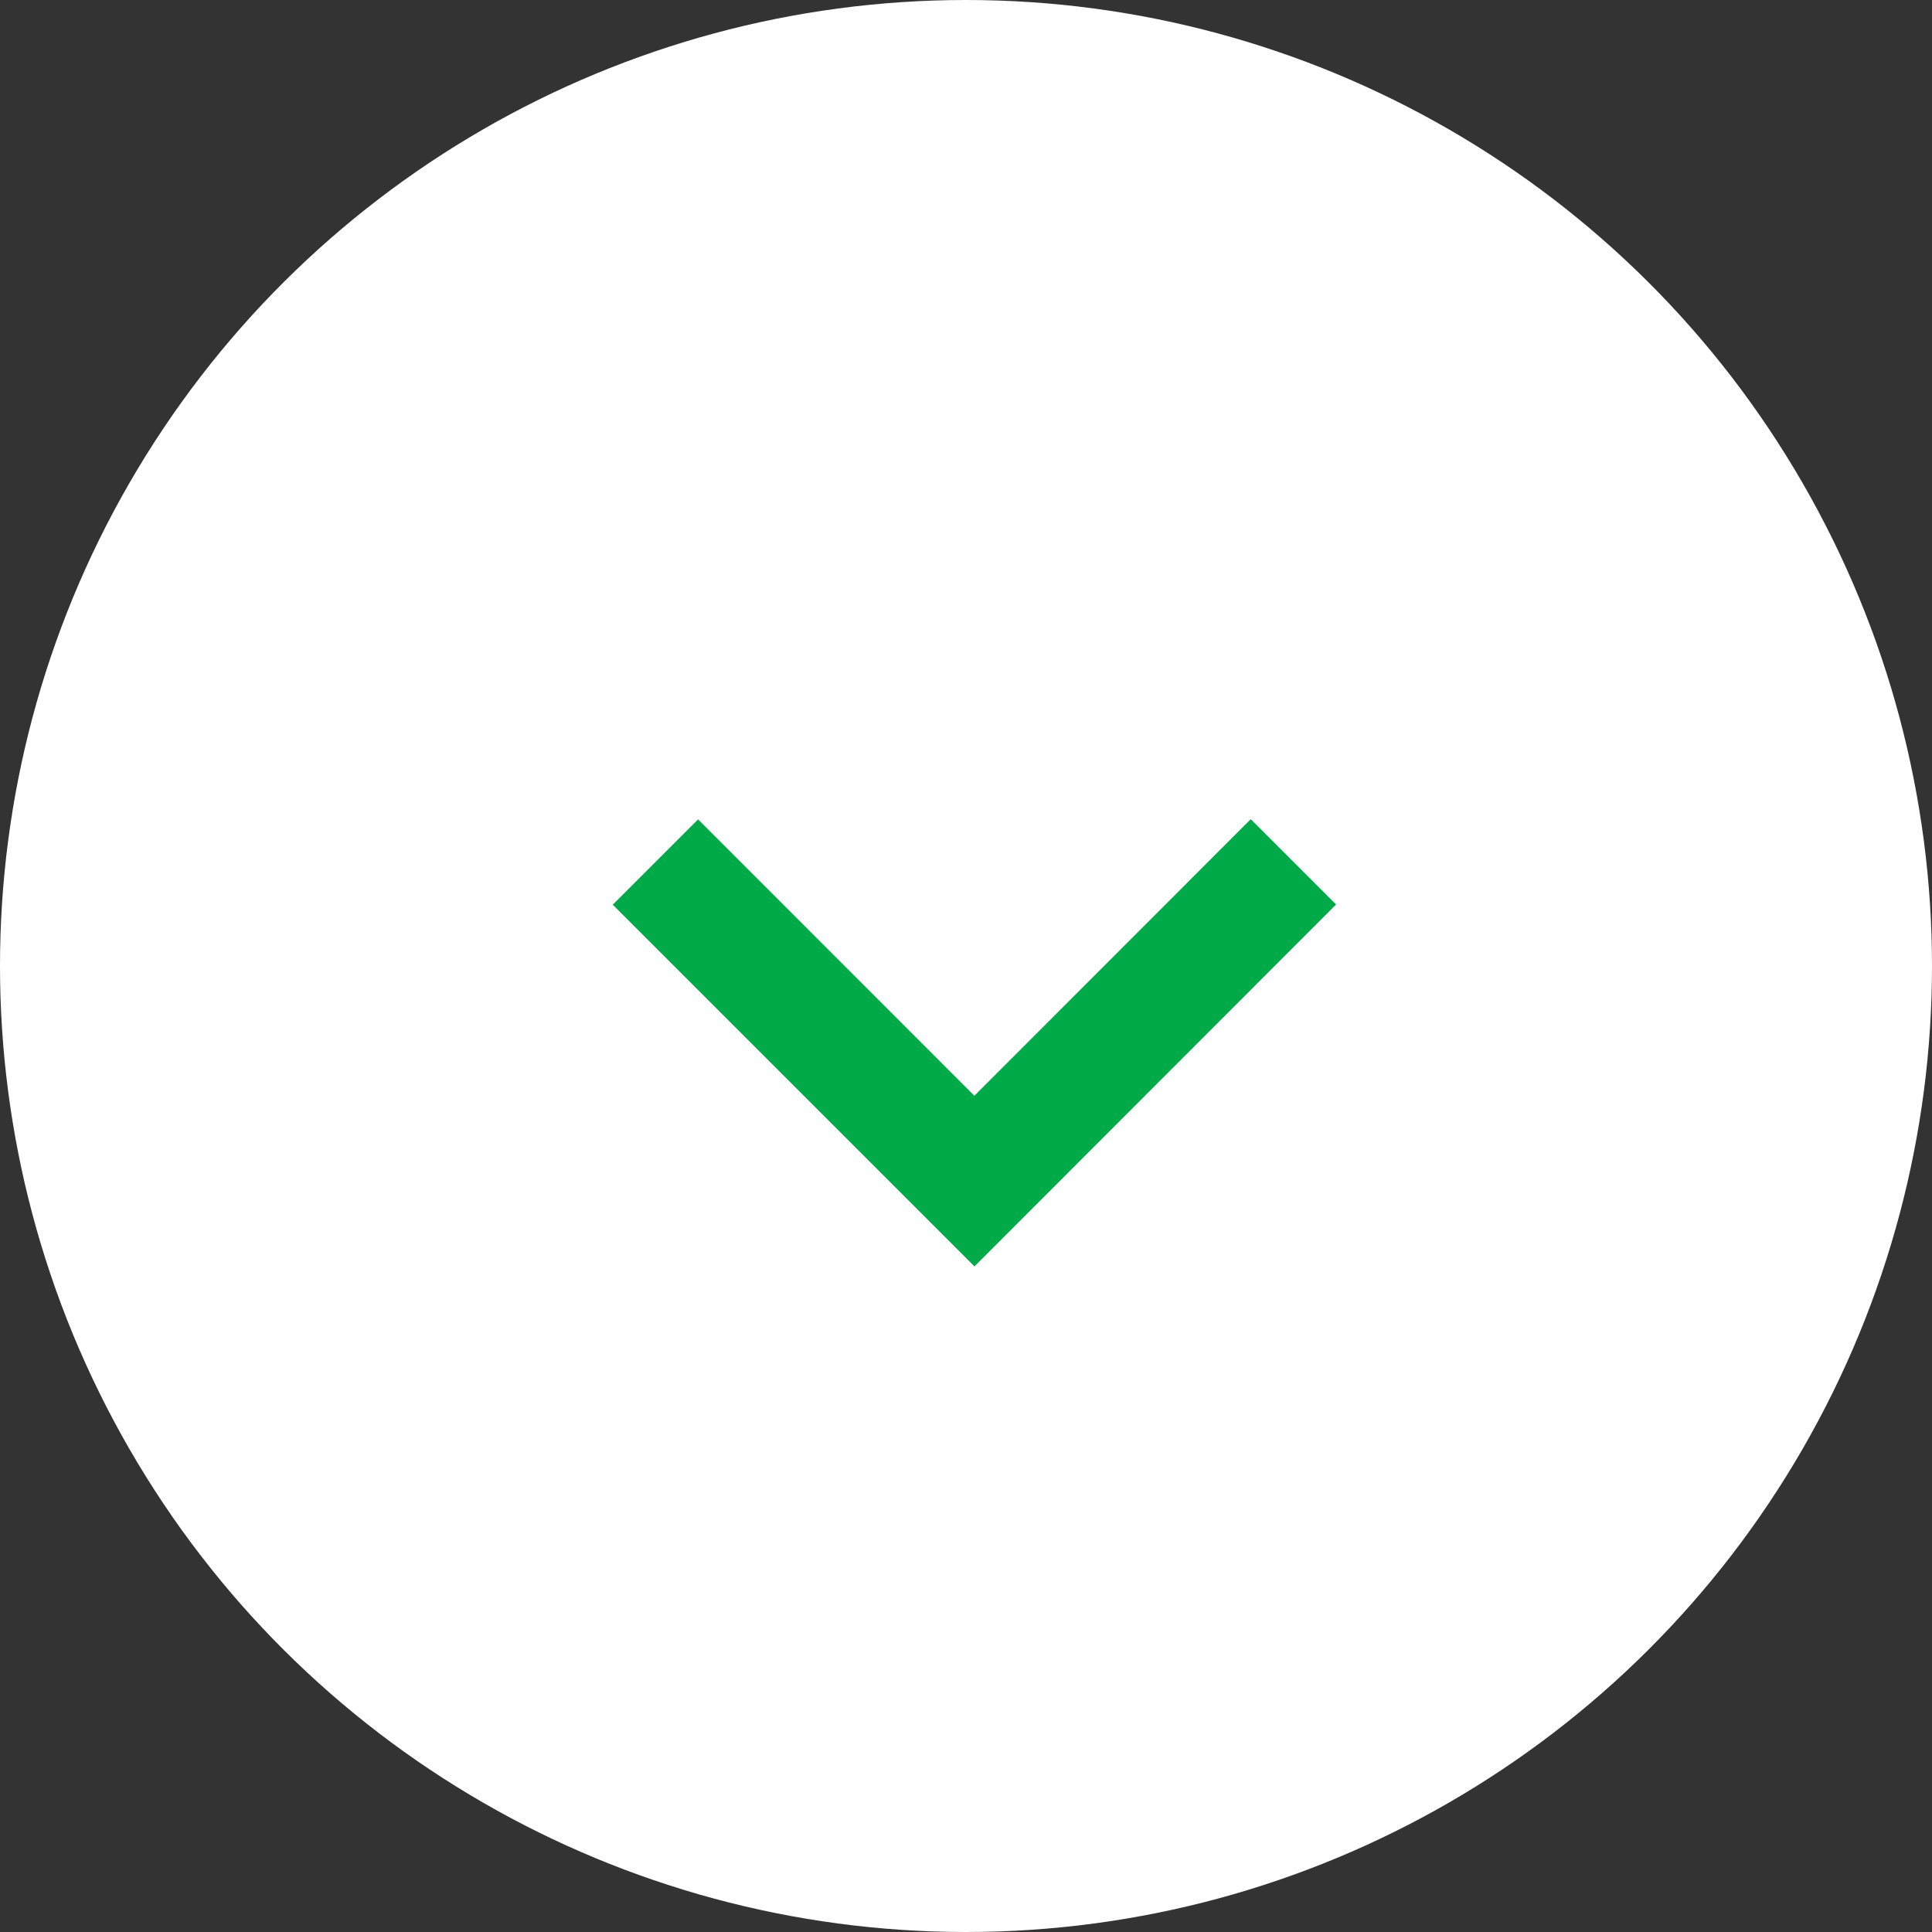
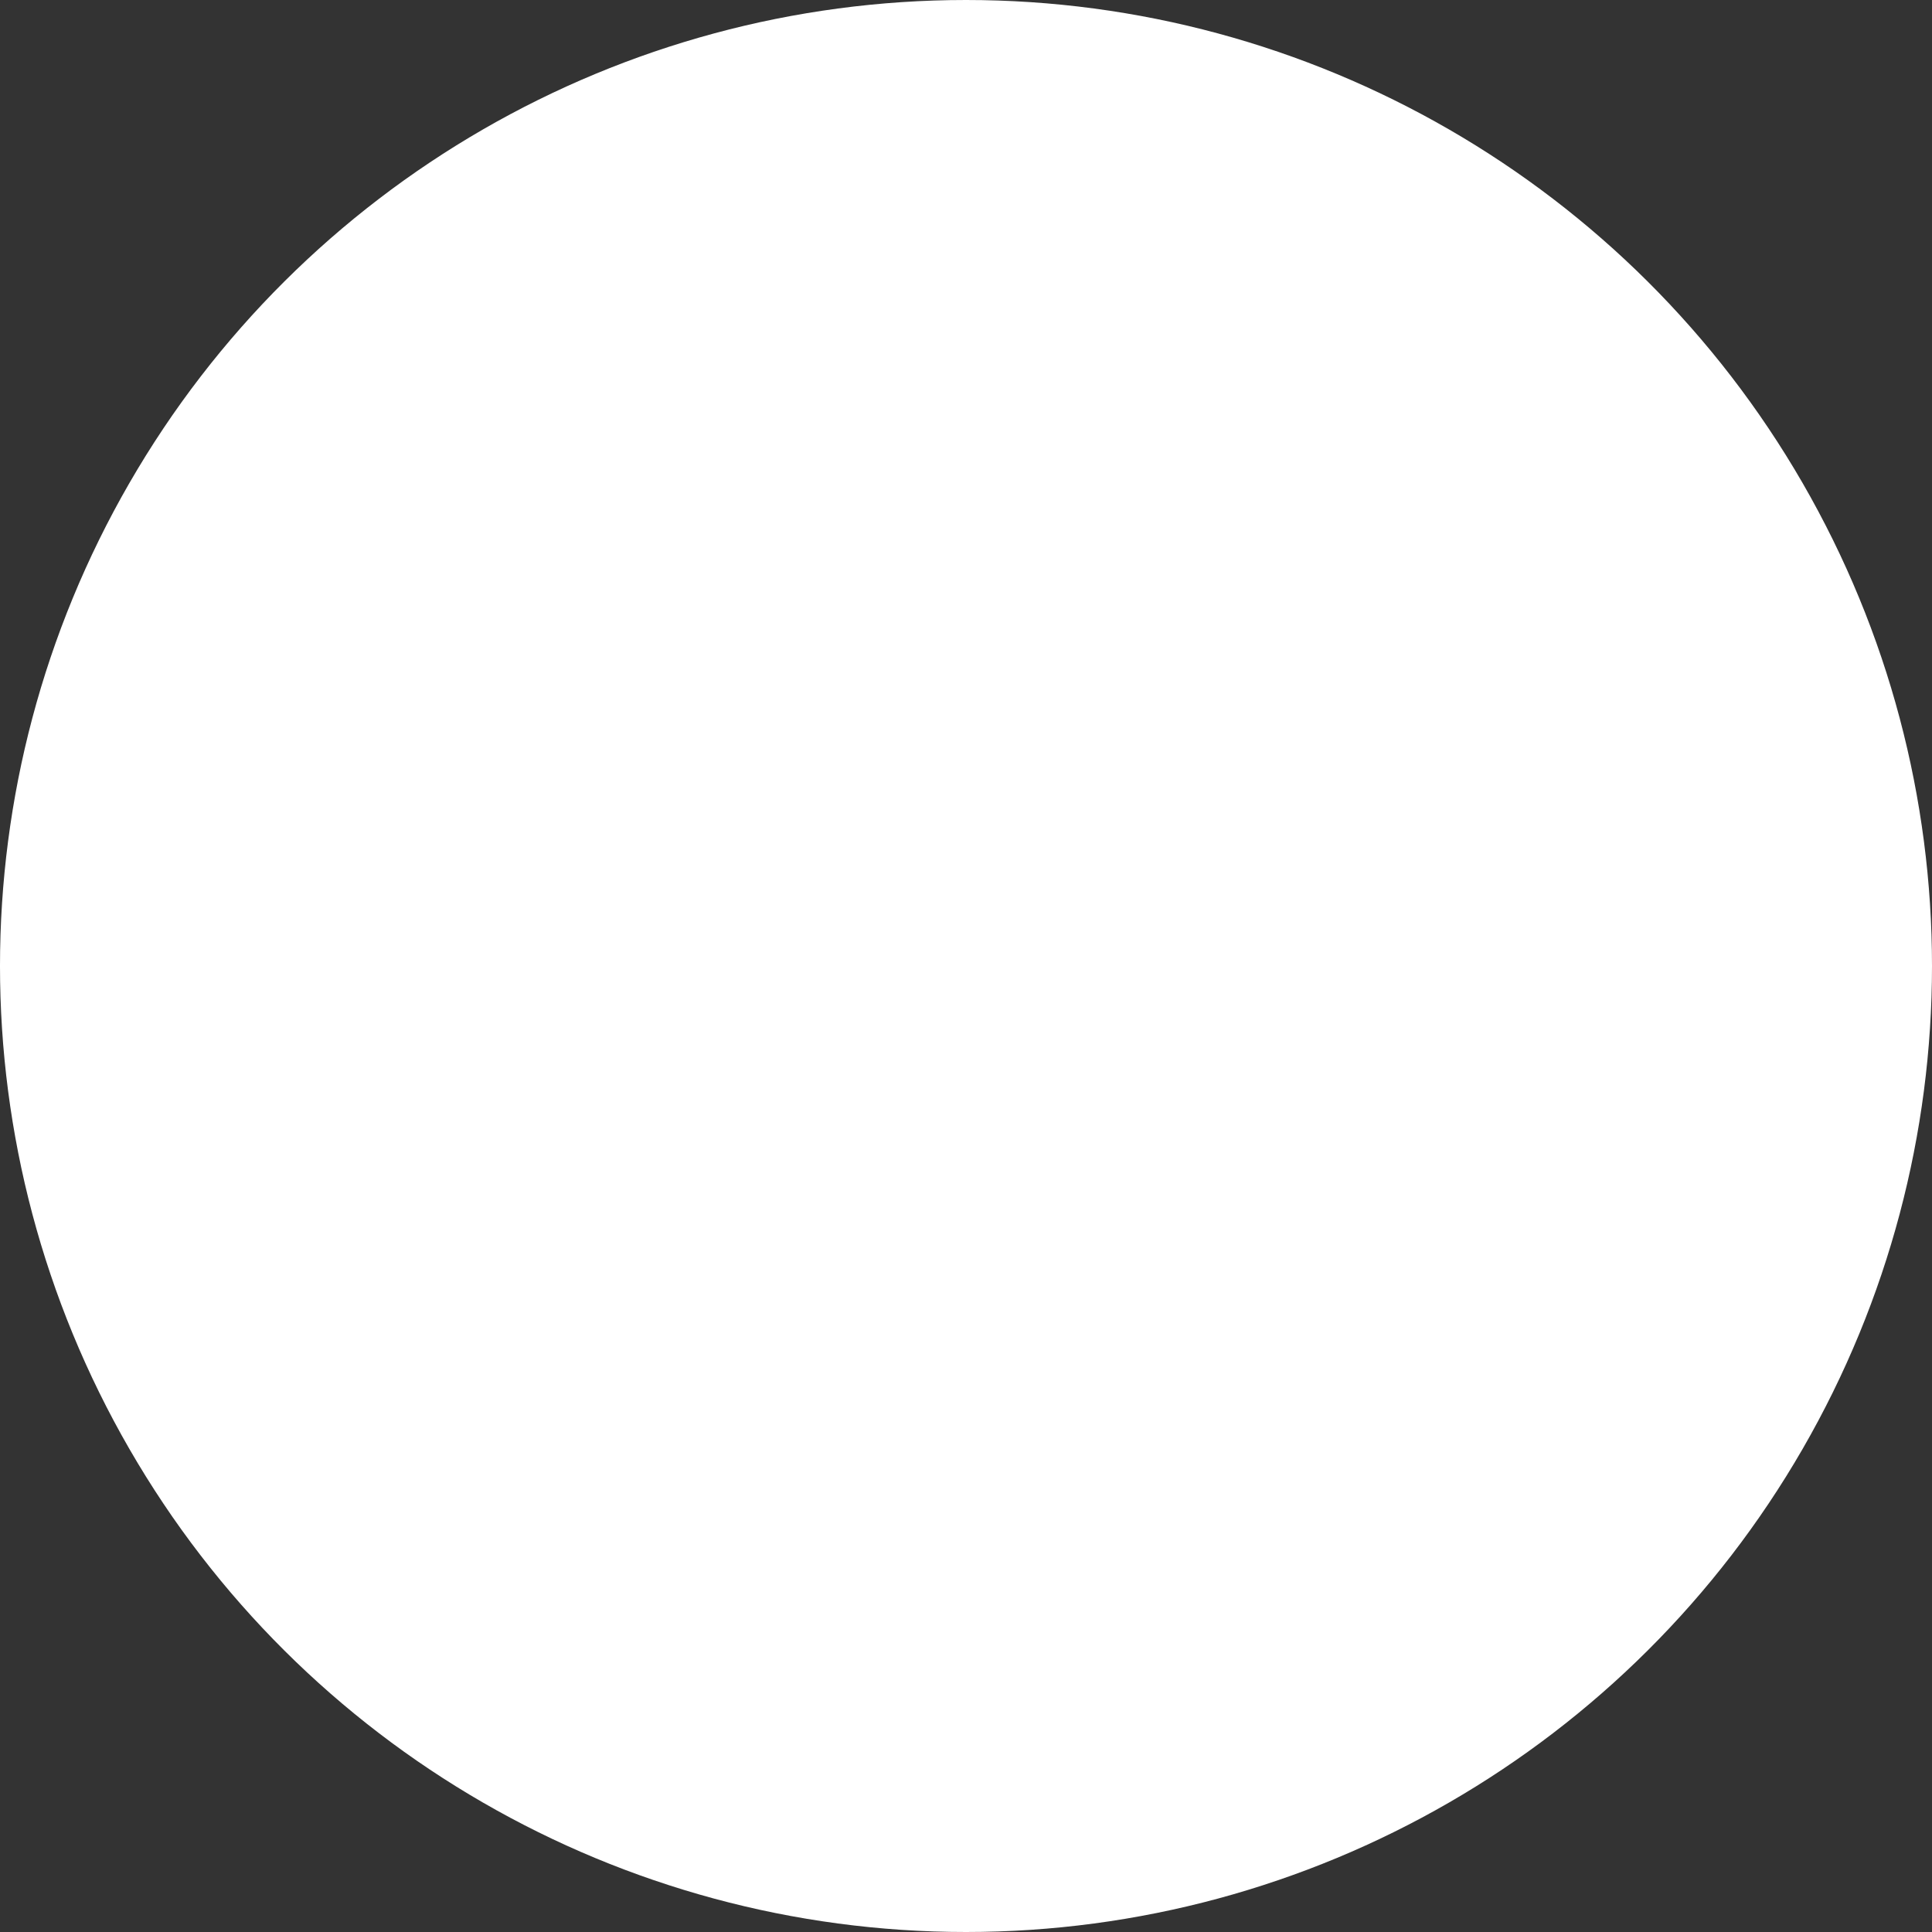
<svg xmlns="http://www.w3.org/2000/svg" width="18" height="18" viewBox="0 0 18 18">
  <rect x="0" y="0" width="18" height="18" fill="#333333" stroke="none" />
  <g id="グループ_752" data-name="グループ 752" transform="translate(276 -100) rotate(90)">
    <circle id="楕円形_1" data-name="楕円形 1" cx="9" cy="9" r="9" transform="translate(100 258)" fill="#fff" />
    <g id="グループ_379" data-name="グループ 379" transform="translate(107.634 263.552)">
-       <path id="パス_97" data-name="パス 97" d="M49.7,0l-.795.795L51.482,3.37,48.907,5.944l.795.795,3.37-3.37Z" transform="translate(-48.907)" fill="#00aa48" />
-     </g>
+       </g>
  </g>
</svg>